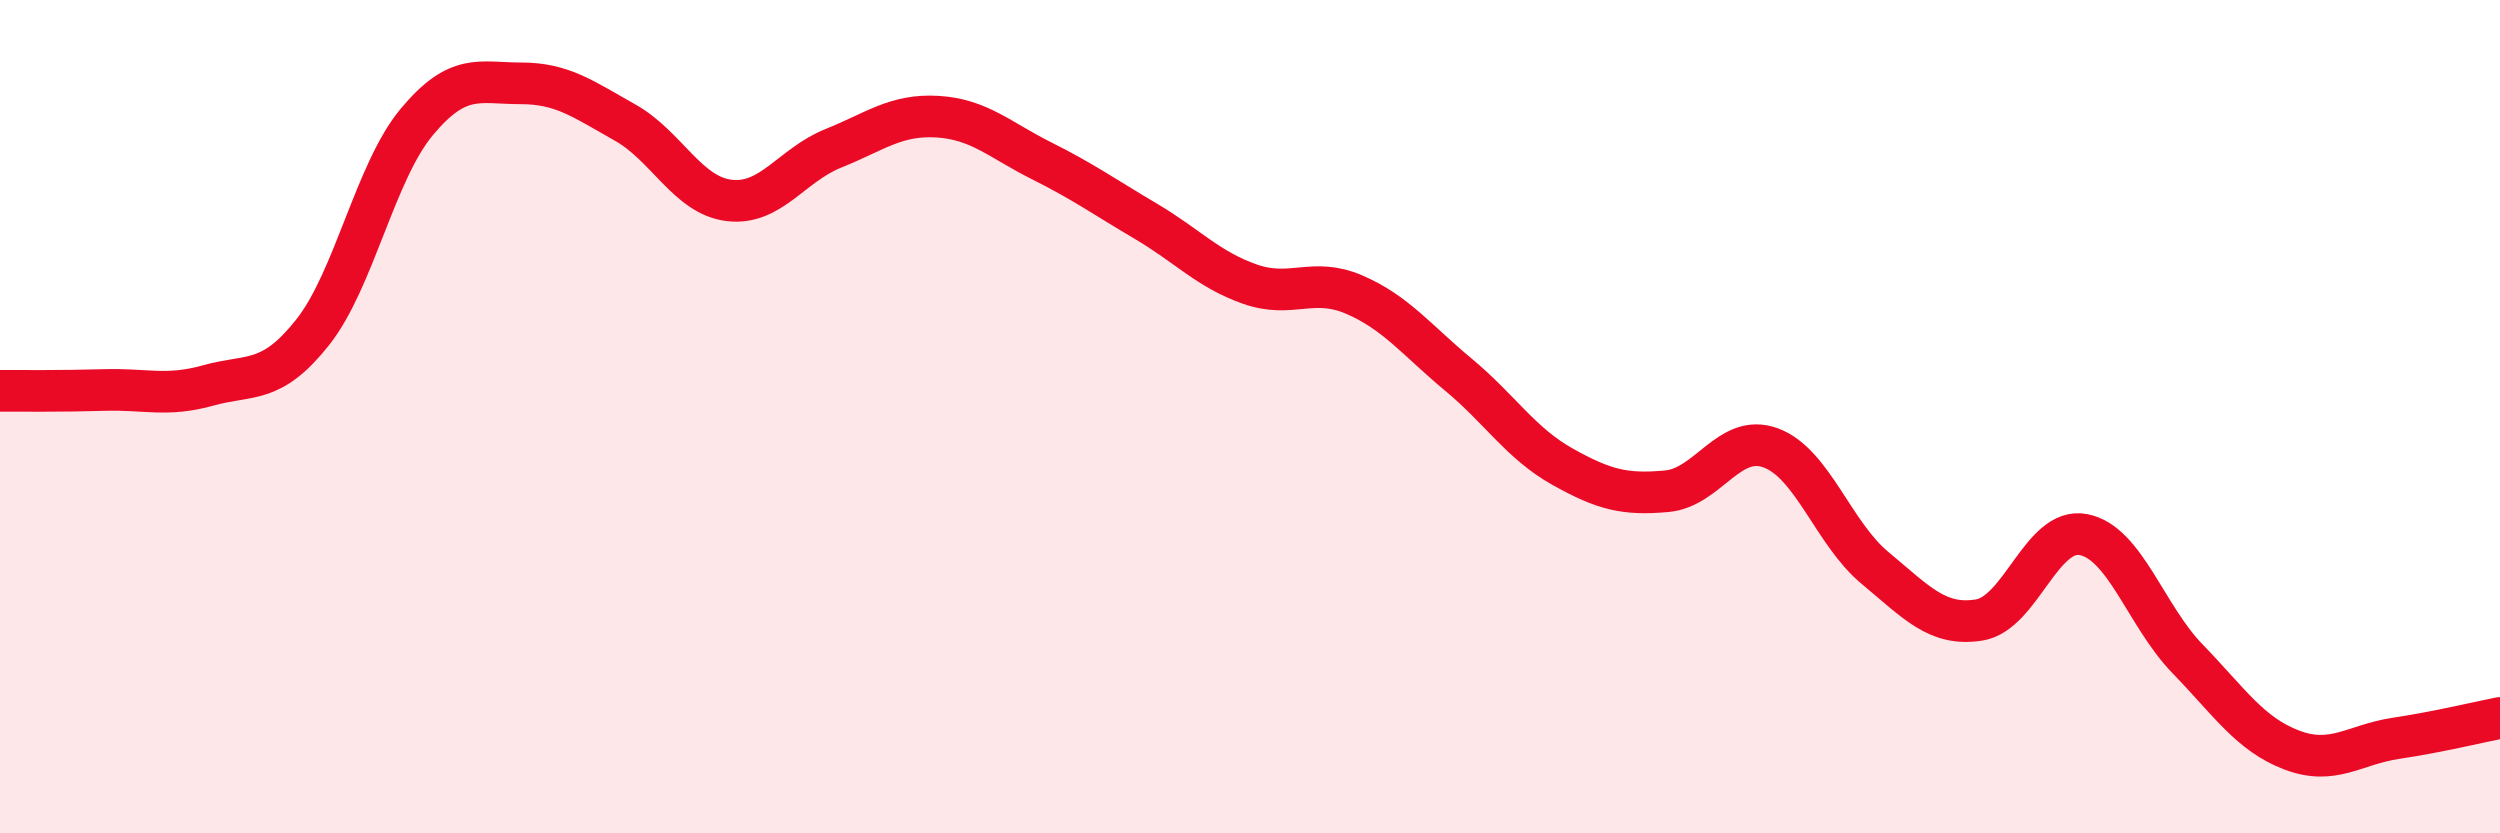
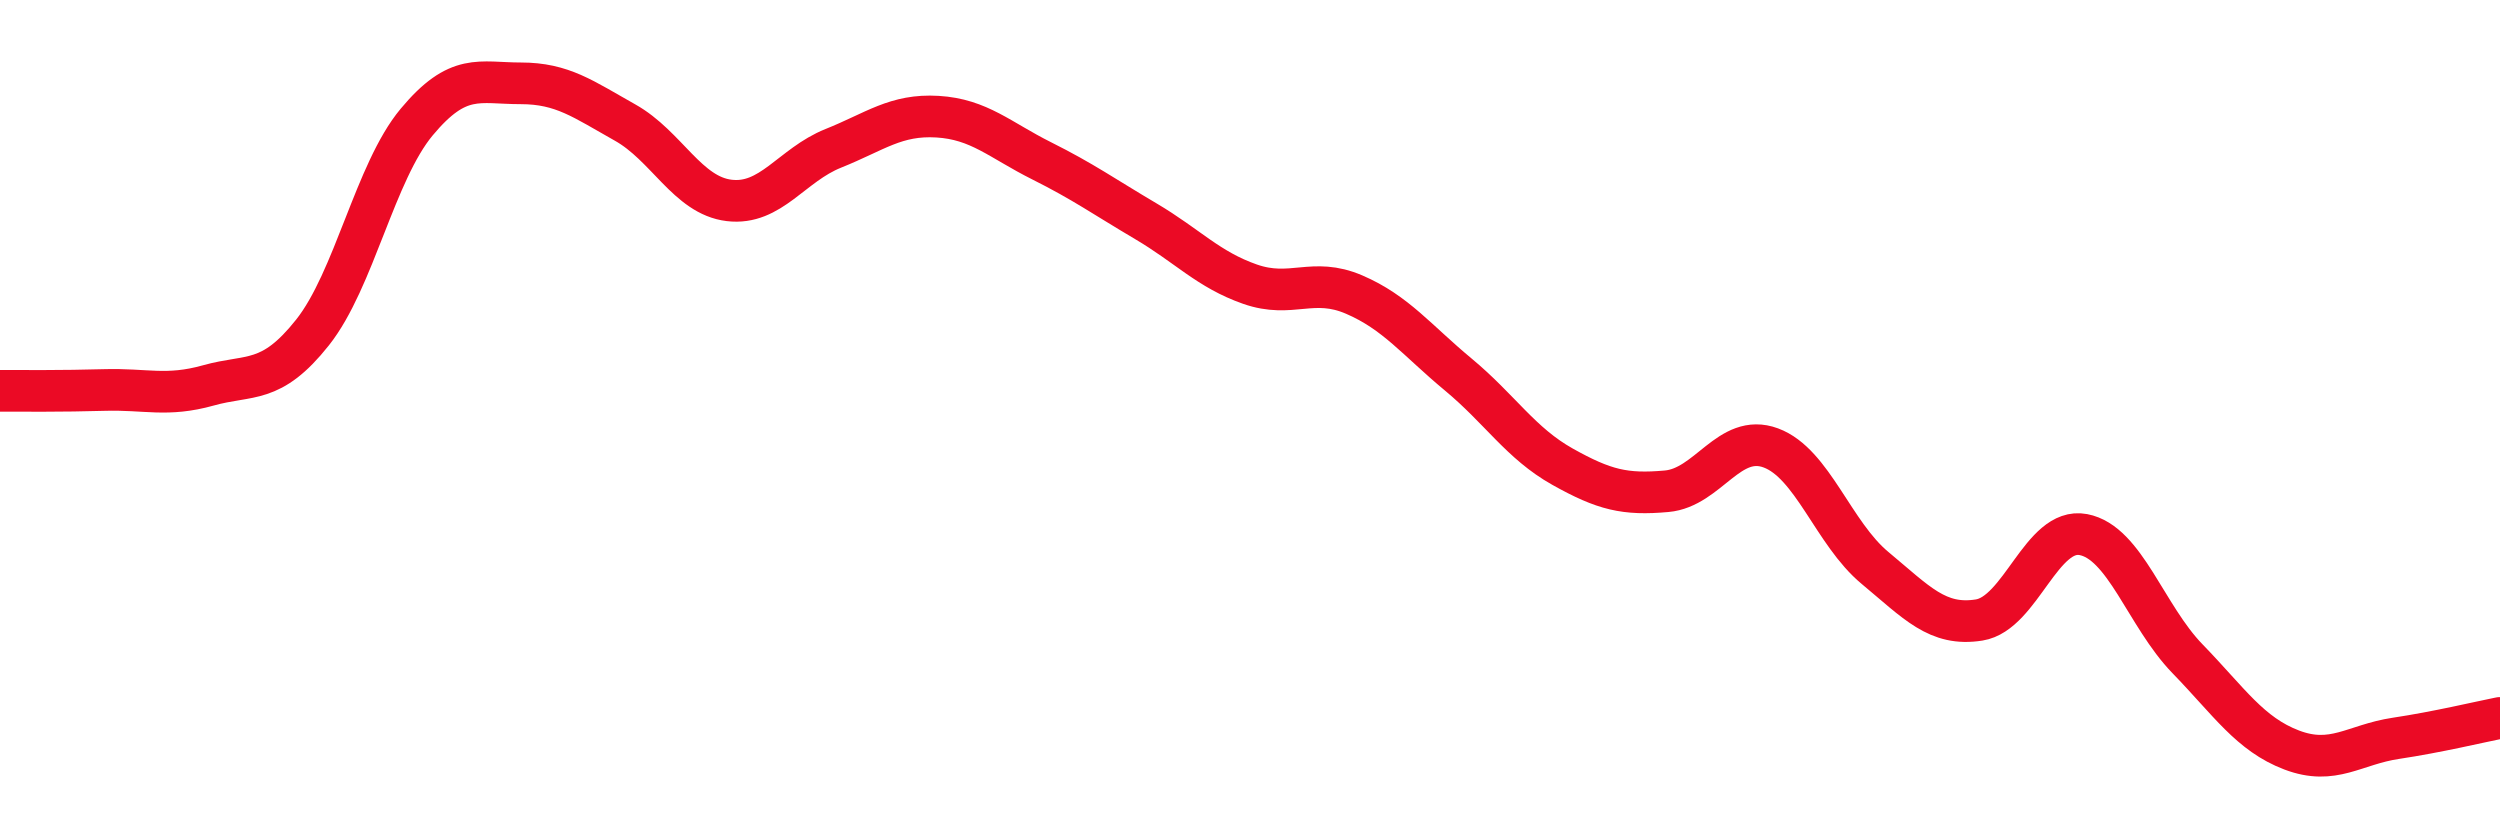
<svg xmlns="http://www.w3.org/2000/svg" width="60" height="20" viewBox="0 0 60 20">
-   <path d="M 0,9.38 C 0.5,9.38 1.5,9.39 2.5,9.36 C 3.5,9.33 4,9.53 5,9.25 C 6,8.97 6.5,9.24 7.5,7.98 C 8.5,6.72 9,4.13 10,2.93 C 11,1.73 11.5,2 12.5,2 C 13.5,2 14,2.38 15,2.94 C 16,3.5 16.5,4.69 17.5,4.81 C 18.5,4.93 19,3.96 20,3.56 C 21,3.16 21.5,2.74 22.5,2.8 C 23.5,2.86 24,3.36 25,3.86 C 26,4.36 26.5,4.72 27.5,5.31 C 28.5,5.9 29,6.47 30,6.82 C 31,7.17 31.5,6.64 32.5,7.07 C 33.5,7.5 34,8.16 35,8.99 C 36,9.82 36.5,10.64 37.5,11.2 C 38.5,11.76 39,11.88 40,11.79 C 41,11.7 41.5,10.38 42.5,10.75 C 43.5,11.12 44,12.8 45,13.63 C 46,14.46 46.5,15.04 47.5,14.88 C 48.5,14.72 49,12.64 50,12.83 C 51,13.02 51.5,14.78 52.5,15.81 C 53.5,16.84 54,17.62 55,18 C 56,18.38 56.5,17.87 57.5,17.72 C 58.5,17.57 59.5,17.33 60,17.23L60 20L0 20Z" fill="#EB0A25" opacity="0.1" stroke-linecap="round" stroke-linejoin="round" />
  <path d="M 0,9.38 C 0.5,9.38 1.5,9.39 2.5,9.36 C 3.5,9.33 4,9.53 5,9.25 C 6,8.97 6.5,9.24 7.5,7.98 C 8.5,6.72 9,4.13 10,2.93 C 11,1.73 11.5,2 12.5,2 C 13.5,2 14,2.38 15,2.94 C 16,3.5 16.5,4.69 17.5,4.81 C 18.5,4.93 19,3.96 20,3.56 C 21,3.16 21.5,2.74 22.5,2.8 C 23.5,2.86 24,3.36 25,3.86 C 26,4.36 26.5,4.72 27.5,5.31 C 28.5,5.9 29,6.47 30,6.82 C 31,7.17 31.5,6.64 32.5,7.07 C 33.5,7.5 34,8.16 35,8.99 C 36,9.82 36.5,10.64 37.5,11.2 C 38.5,11.76 39,11.88 40,11.79 C 41,11.7 41.5,10.38 42.5,10.75 C 43.5,11.12 44,12.8 45,13.63 C 46,14.46 46.5,15.04 47.5,14.88 C 48.5,14.72 49,12.64 50,12.83 C 51,13.02 51.5,14.78 52.5,15.81 C 53.5,16.84 54,17.62 55,18 C 56,18.38 56.5,17.87 57.5,17.72 C 58.5,17.57 59.5,17.33 60,17.23" stroke="#EB0A25" stroke-width="1" fill="none" stroke-linecap="round" stroke-linejoin="round" />
</svg>